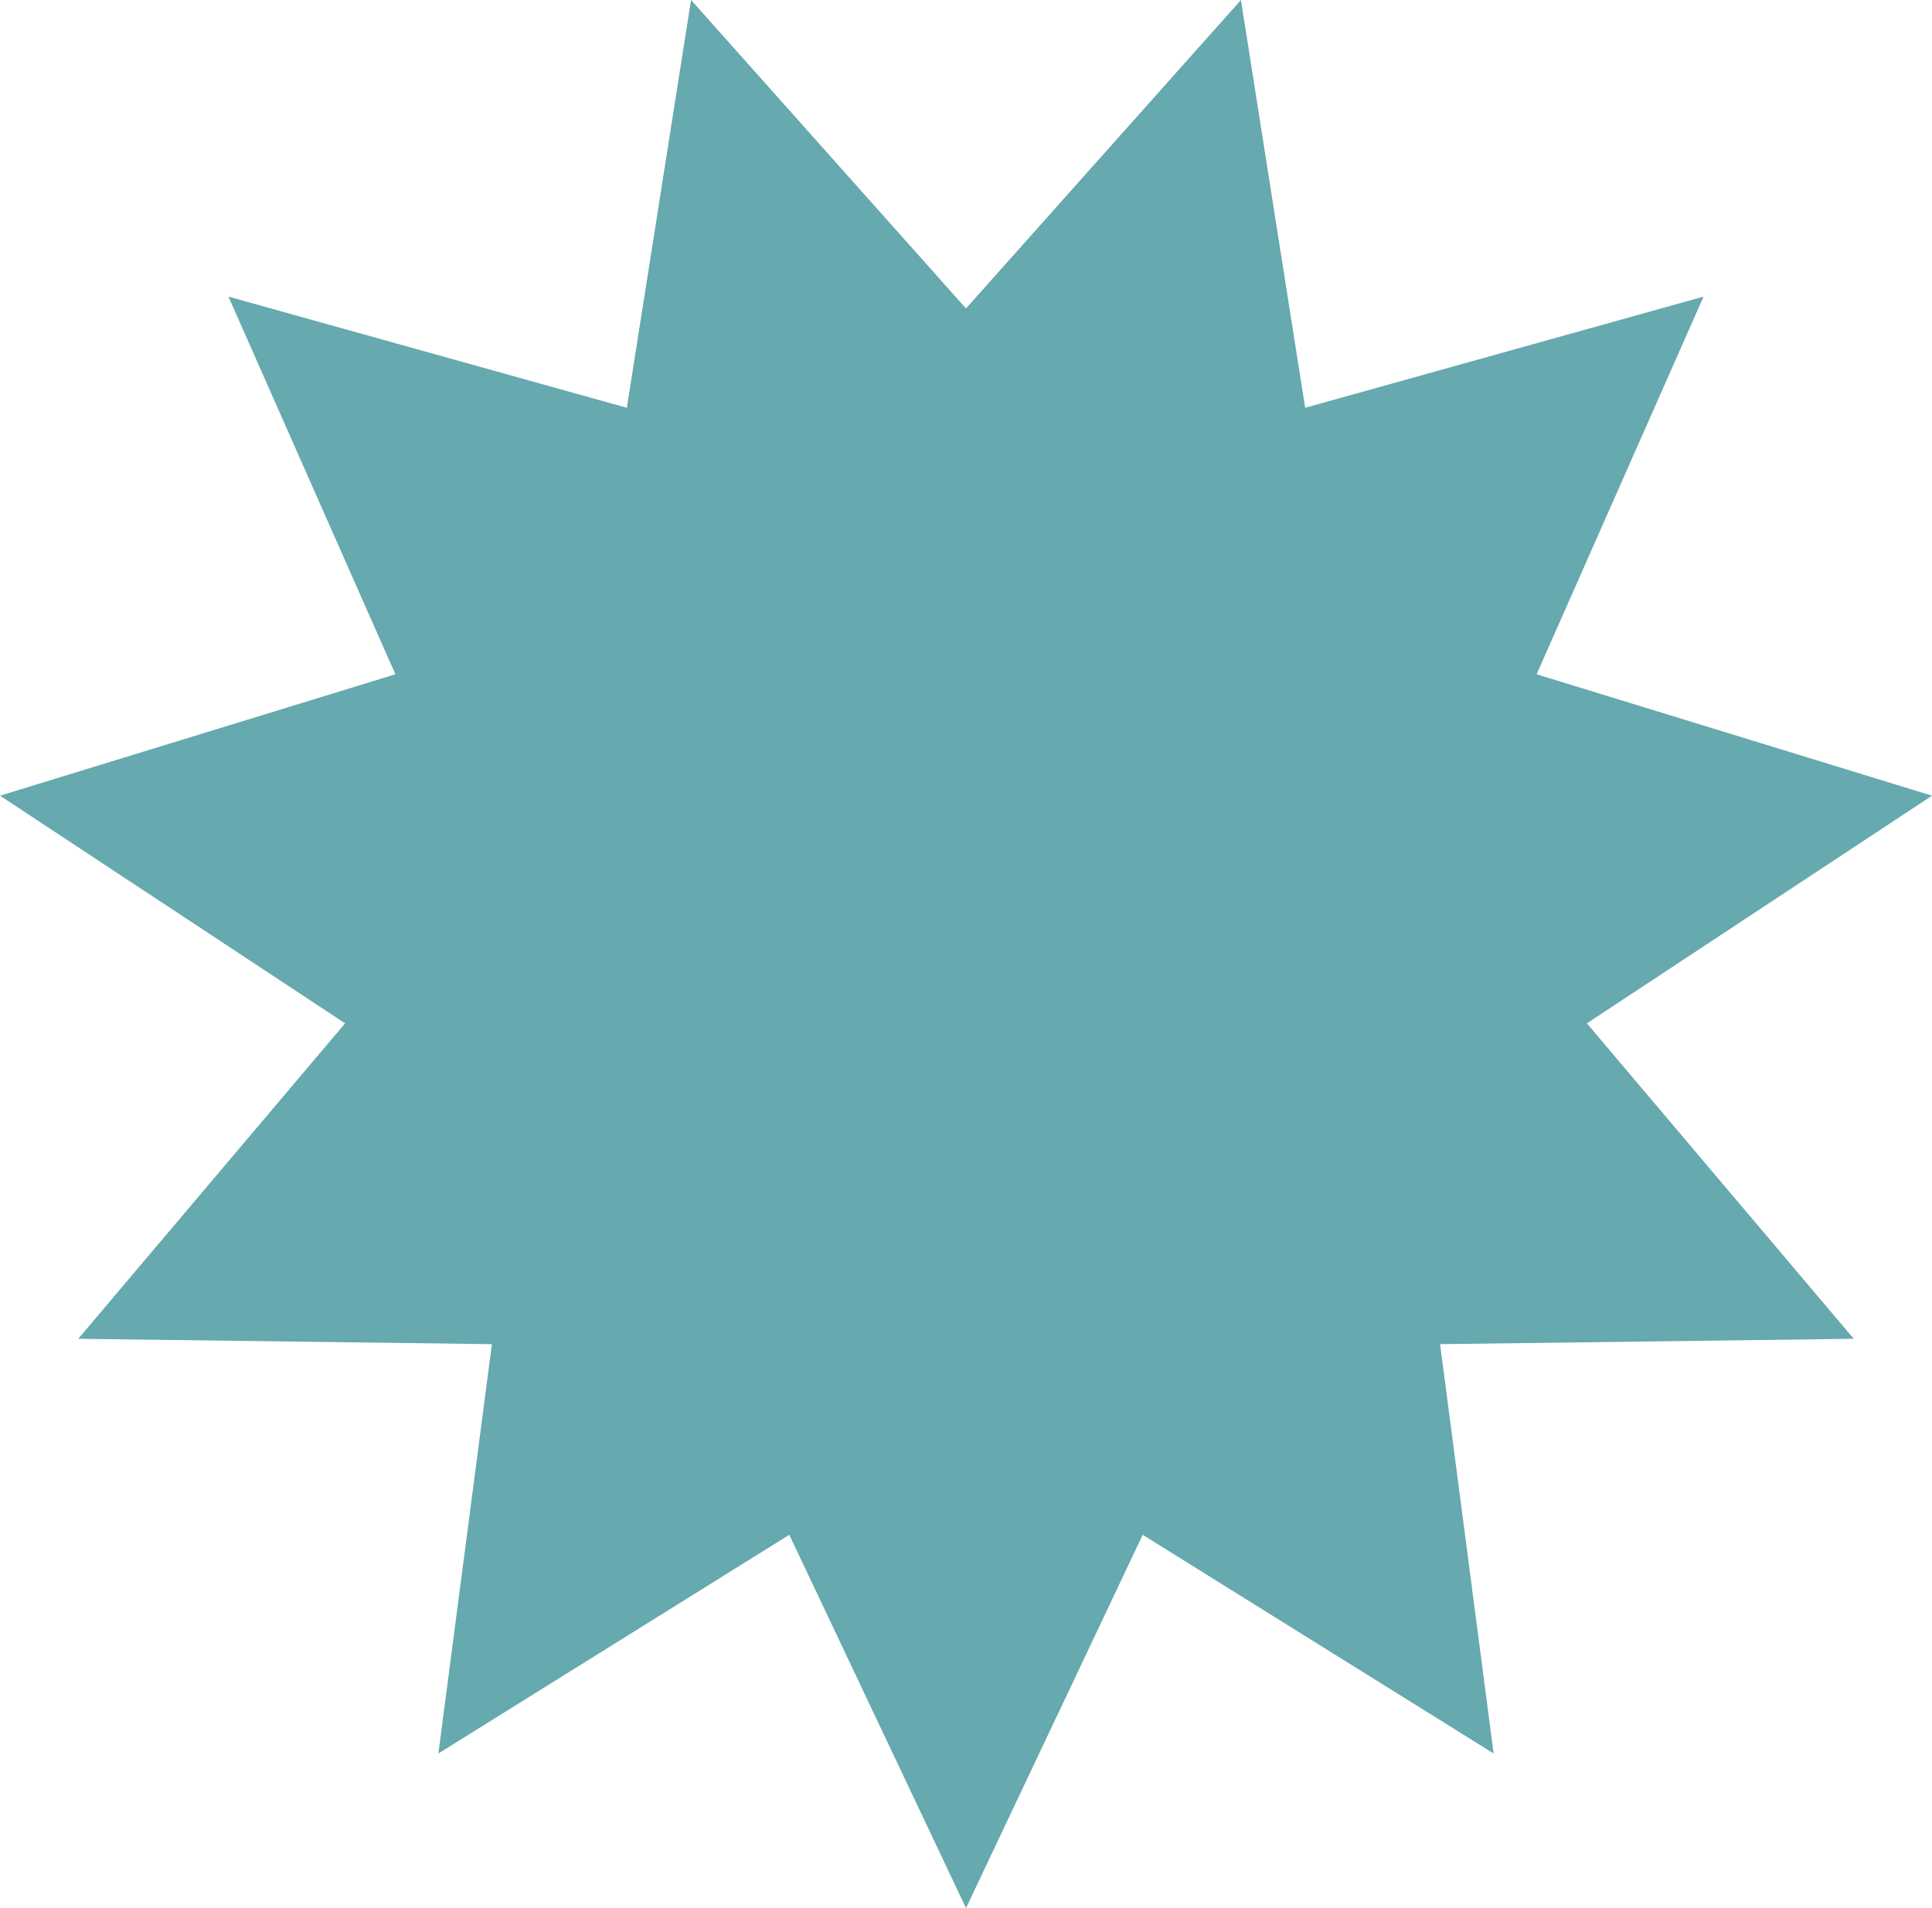
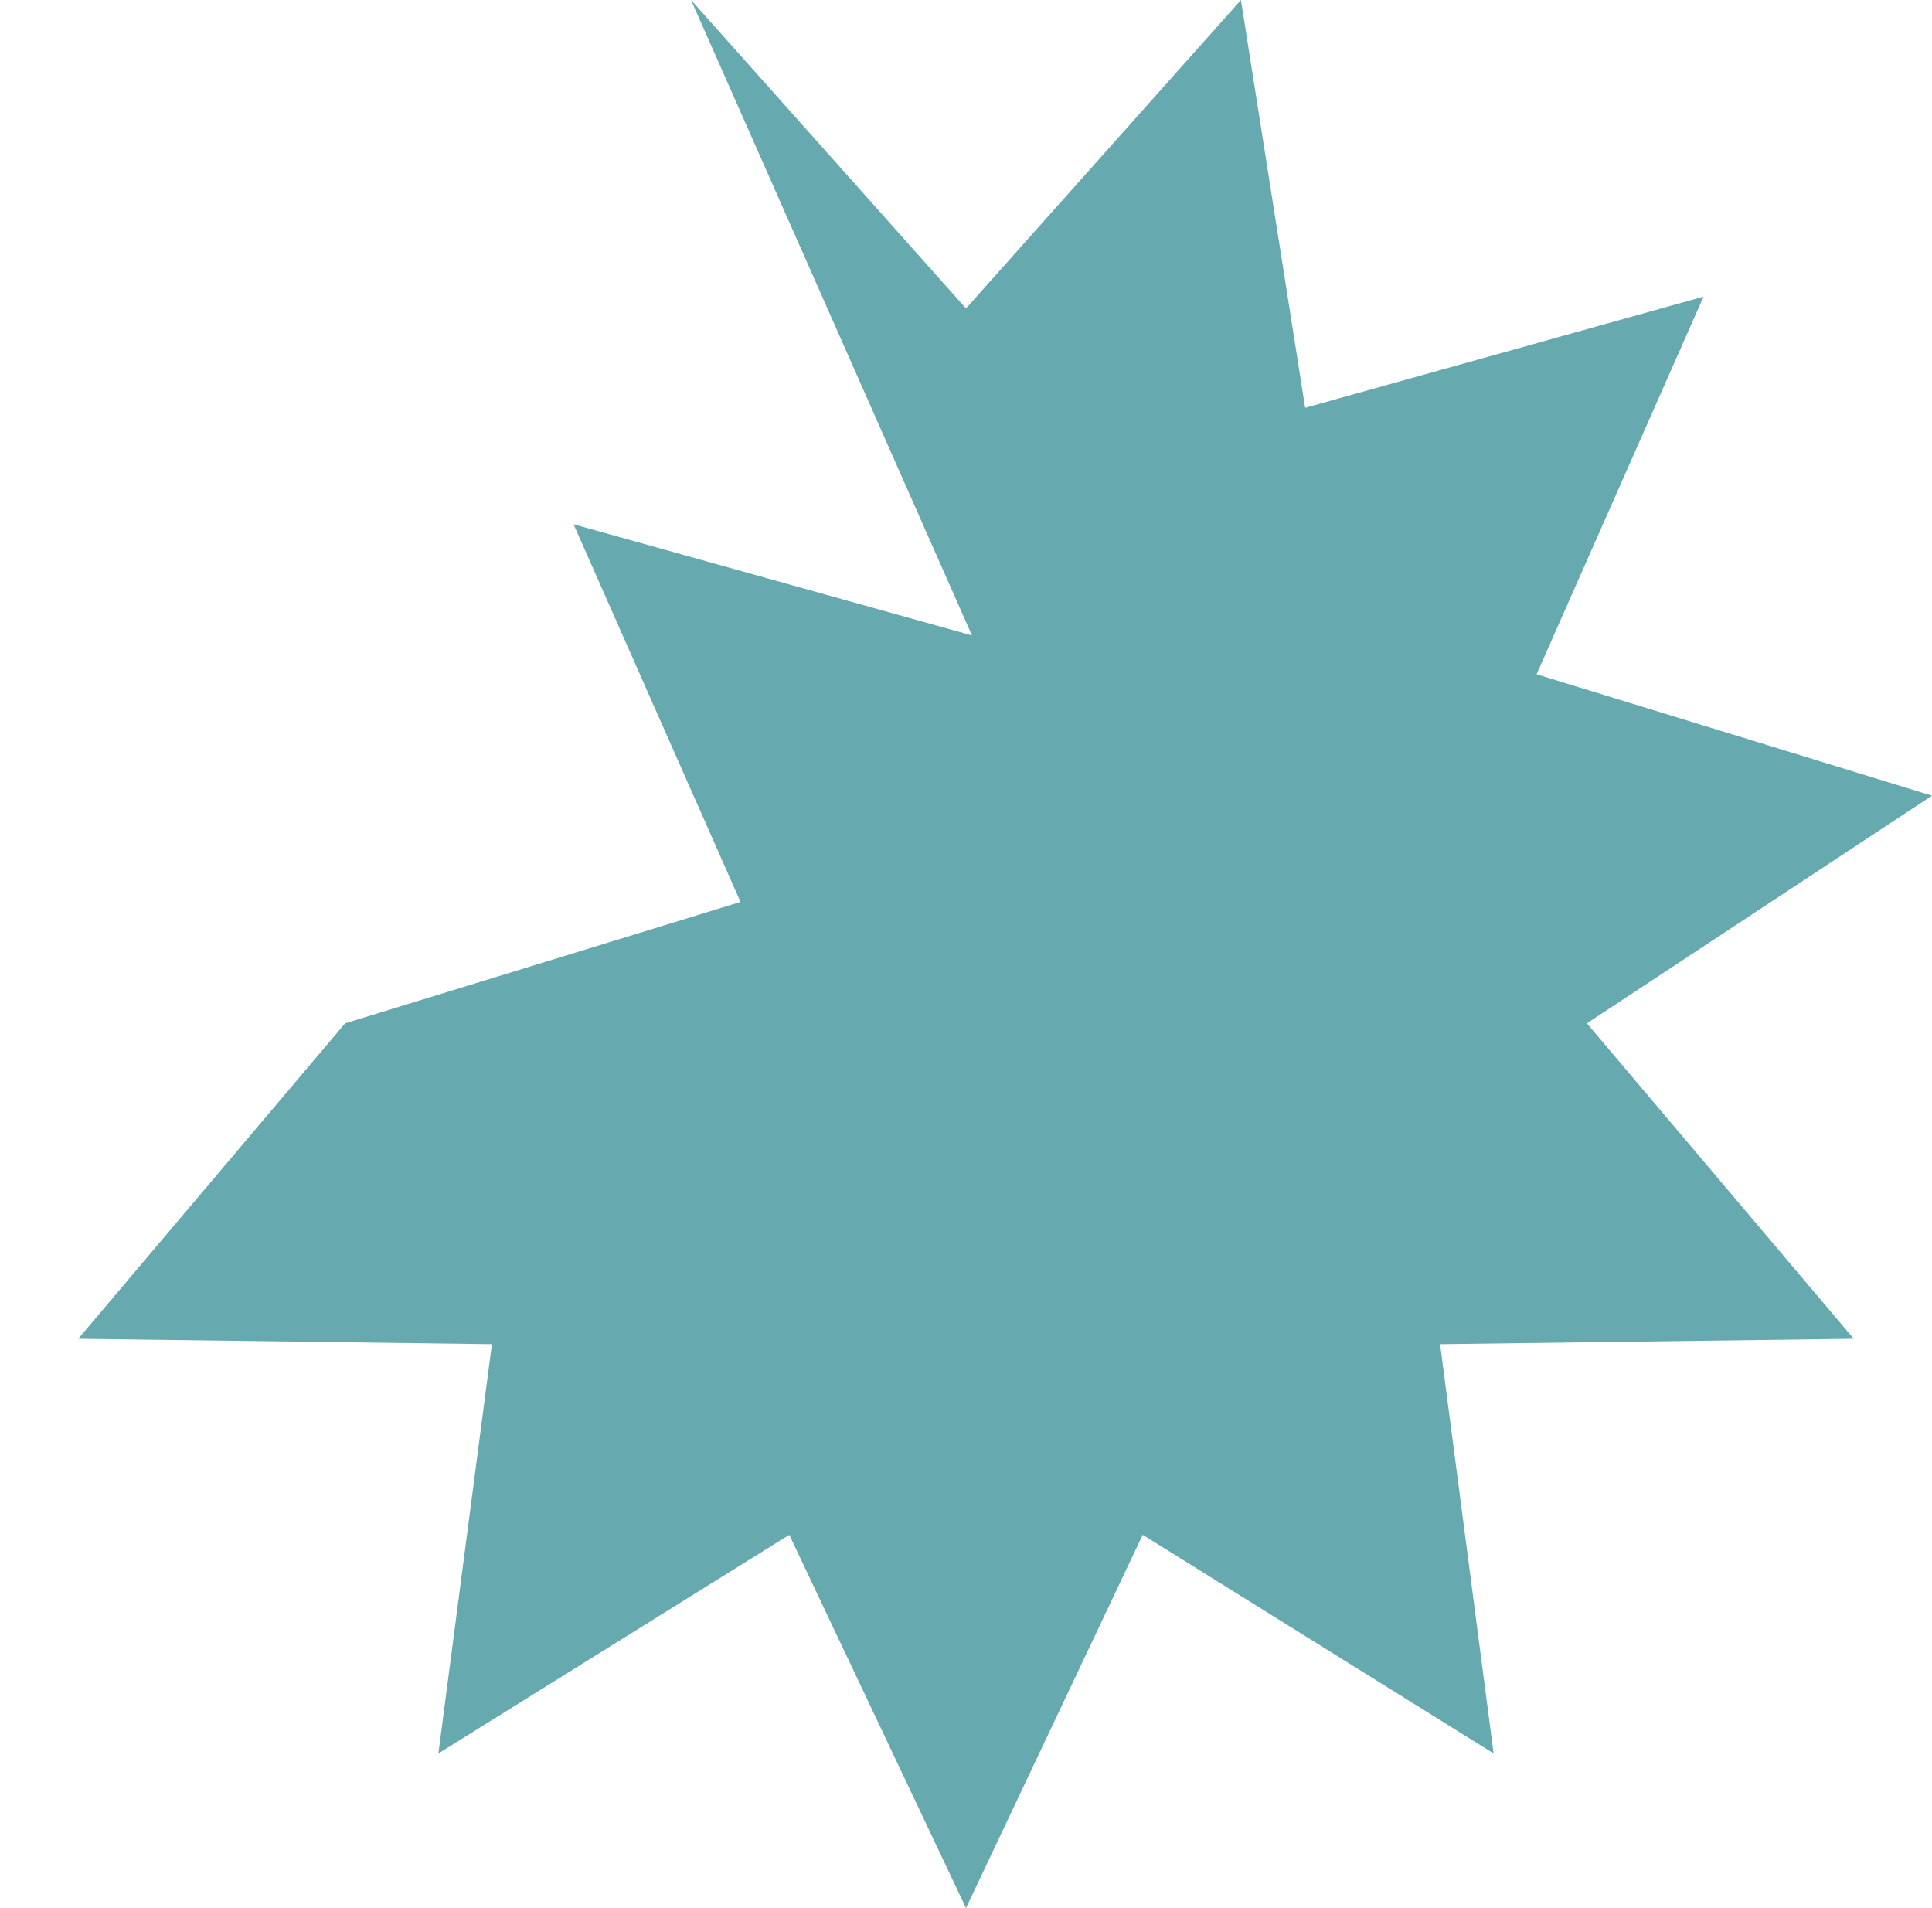
<svg xmlns="http://www.w3.org/2000/svg" data-bbox="0 0 404 399" viewBox="0 0 404 399" height="399" width="404" data-type="color">
  <g>
-     <path fill="#66A9AF" d="m202 399-36.951-78.048-73.377 45.723 11.191-85.589-86.501-1.127 55.804-65.964L0 166.39l82.682-25.388-34.913-78.977 83.311 23.25L144.507 0 202 64.5 259.493 0l13.427 85.275 83.311-23.25-34.913 78.977L404 166.39l-72.166 47.605 55.804 65.964-86.501 1.127 11.191 85.589-73.377-45.723z" data-color="1" />
+     <path fill="#66A9AF" d="m202 399-36.951-78.048-73.377 45.723 11.191-85.589-86.501-1.127 55.804-65.964l82.682-25.388-34.913-78.977 83.311 23.25L144.507 0 202 64.5 259.493 0l13.427 85.275 83.311-23.25-34.913 78.977L404 166.39l-72.166 47.605 55.804 65.964-86.501 1.127 11.191 85.589-73.377-45.723z" data-color="1" />
  </g>
</svg>